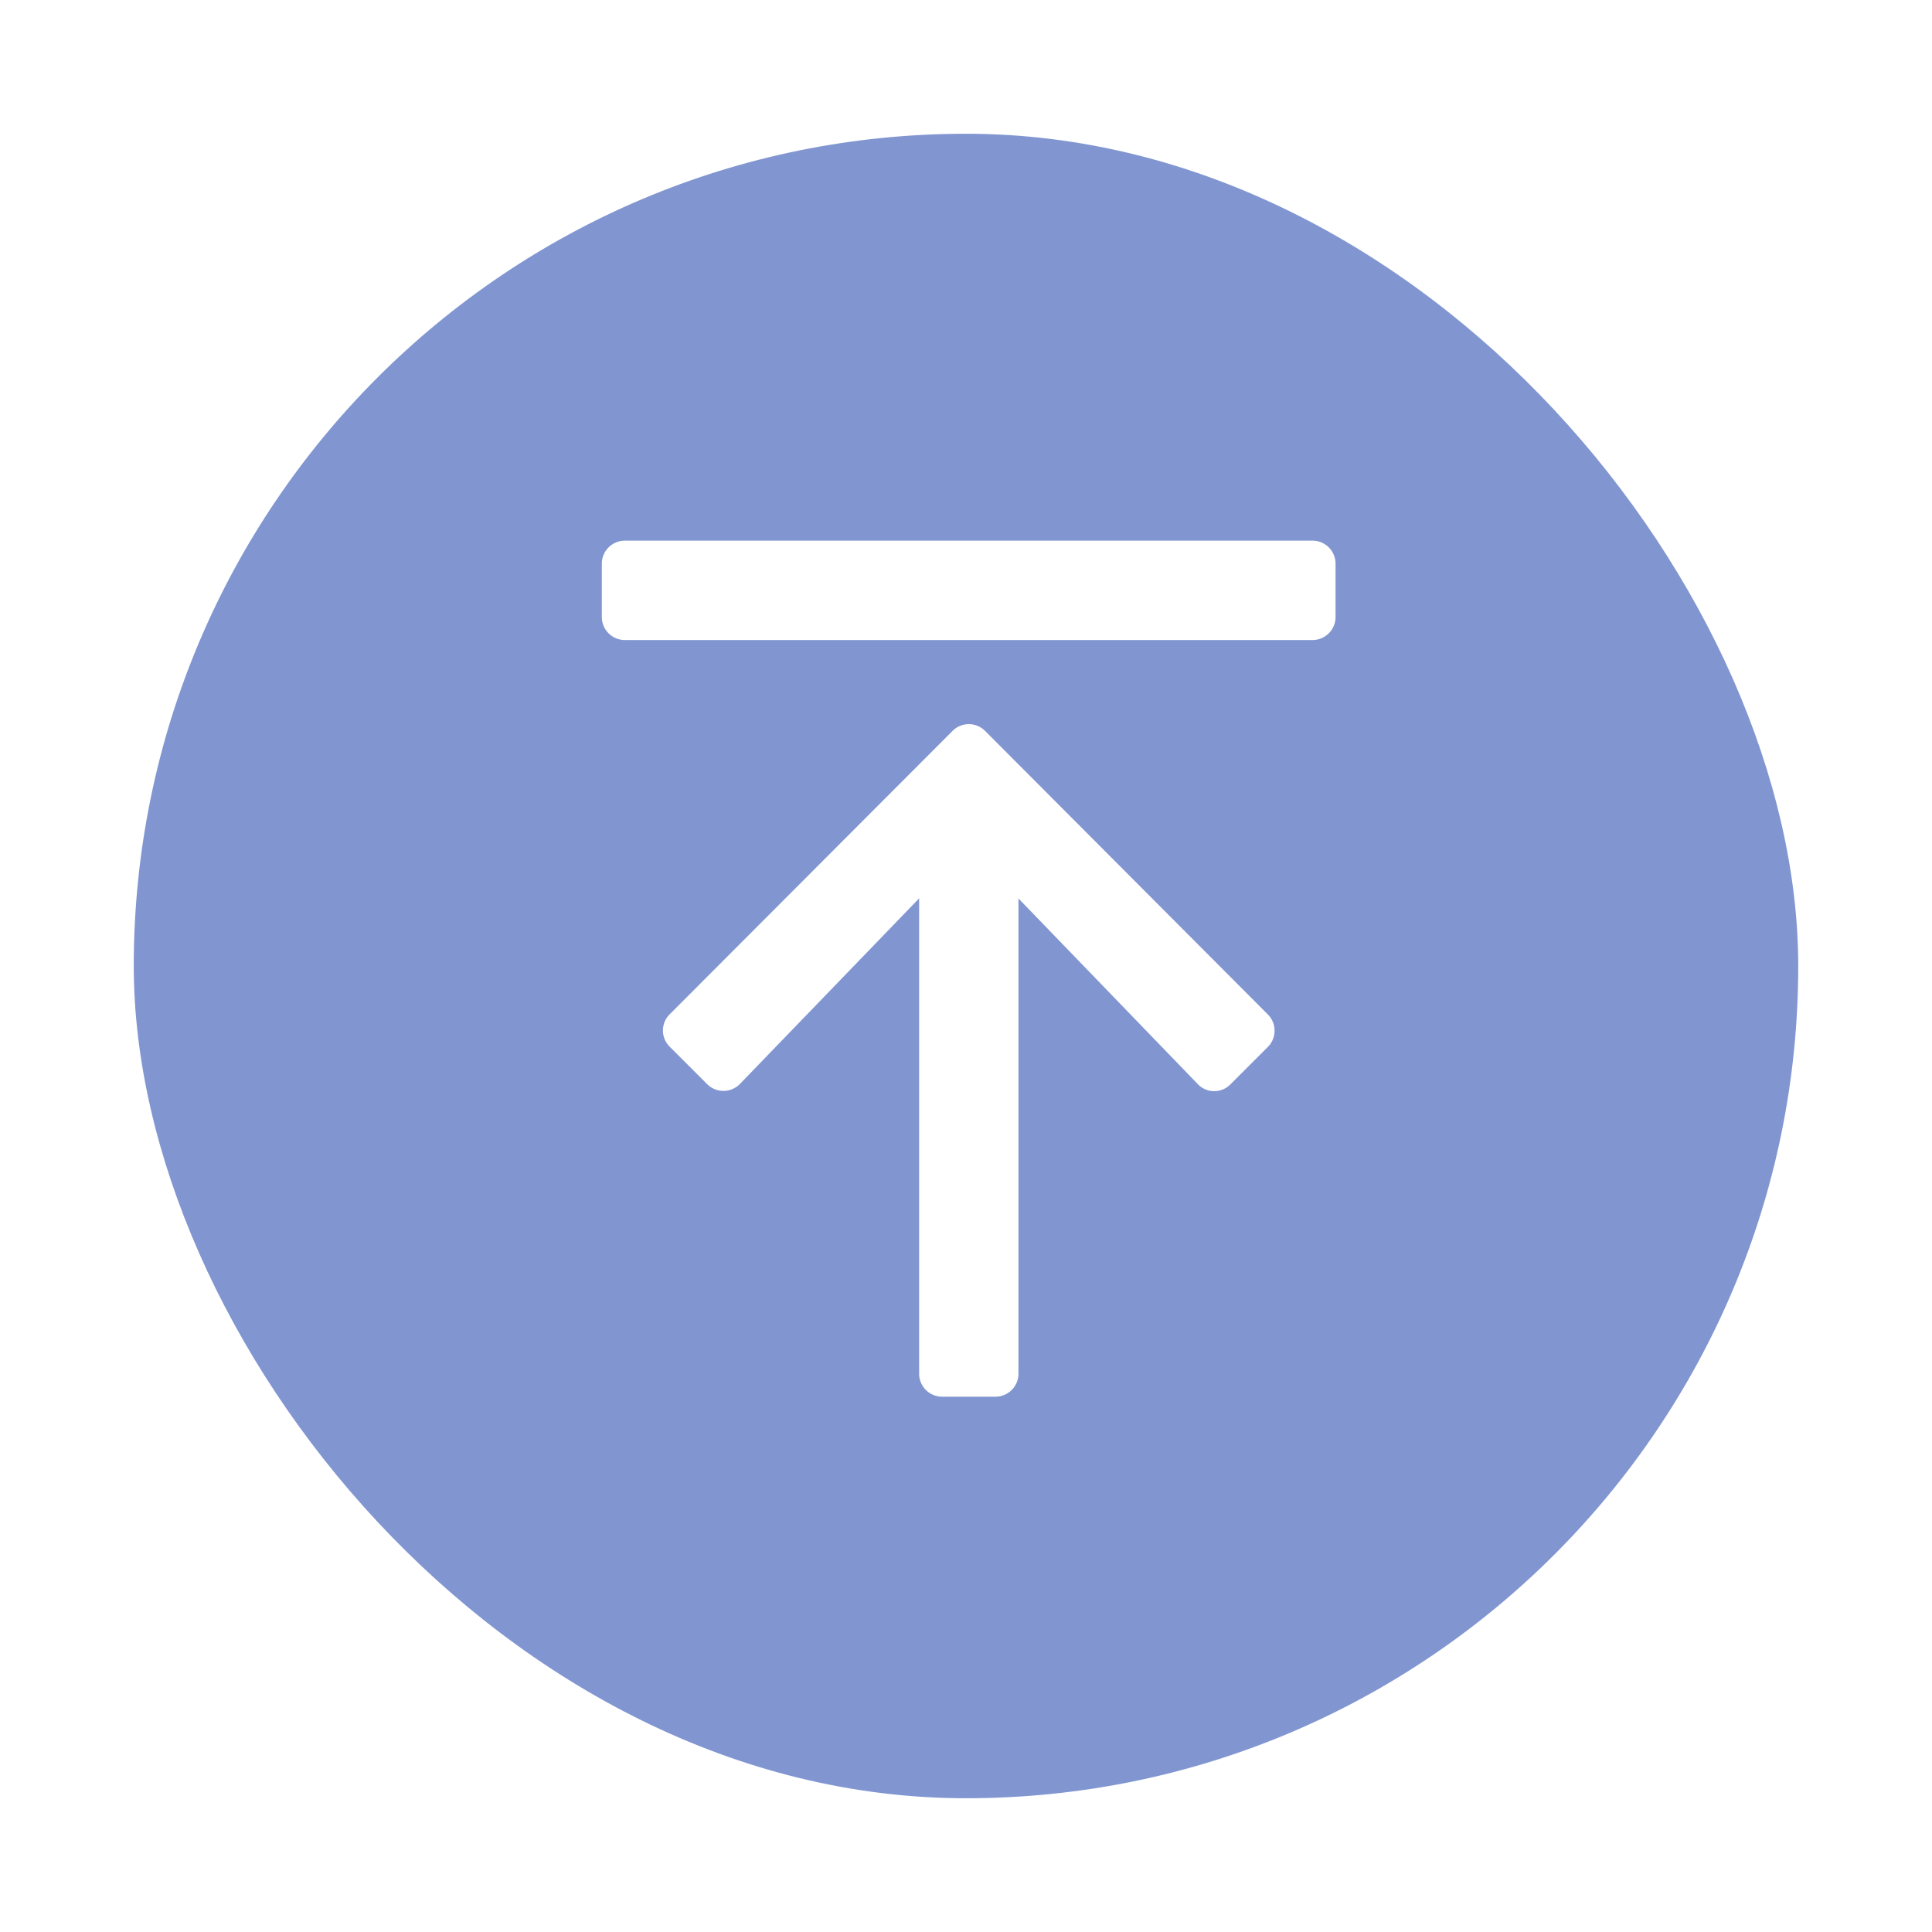
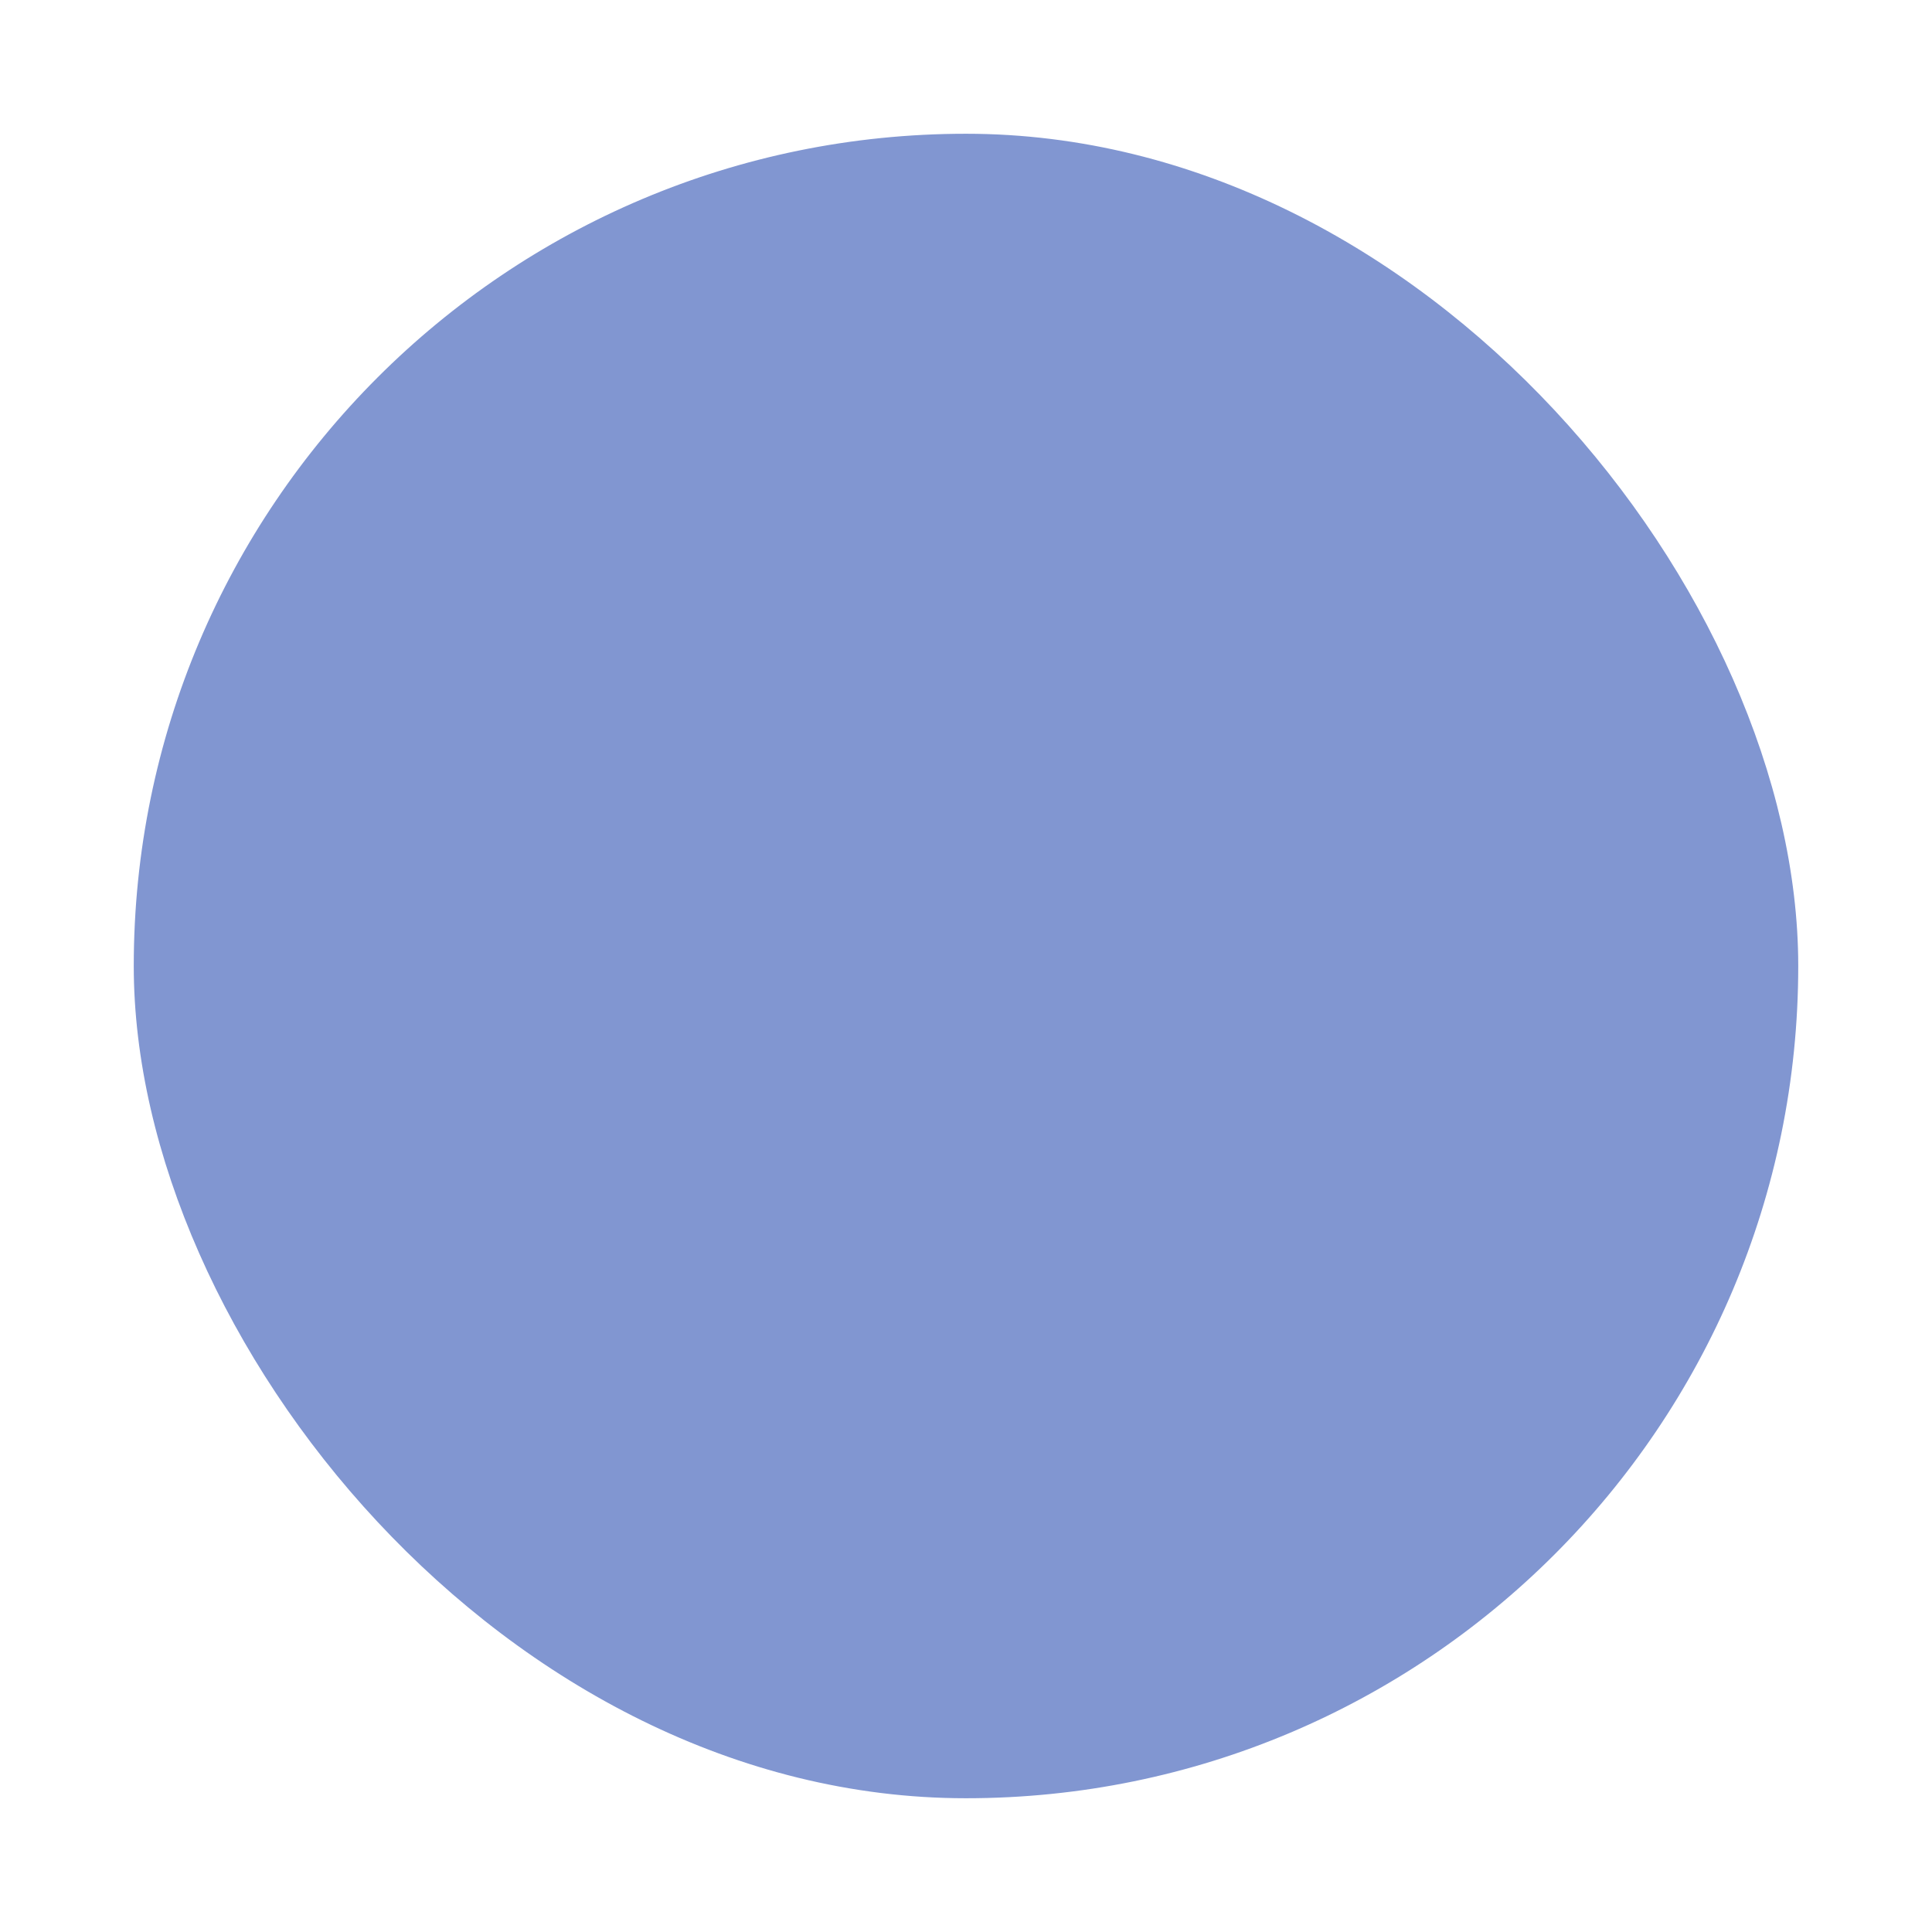
<svg xmlns="http://www.w3.org/2000/svg" width="65" height="65" viewBox="0 0 65 65">
  <defs>
    <filter id="Rectangle_1" x="0" y="0" width="65" height="65" filterUnits="userSpaceOnUse">
      <feOffset input="SourceAlpha" />
      <feGaussianBlur stdDeviation="1.5" result="blur" />
      <feFlood flood-opacity="0.161" />
      <feComposite operator="in" in2="blur" />
      <feComposite in="SourceGraphic" />
    </filter>
  </defs>
  <g id="Group_2" data-name="Group 2" transform="translate(680.5 -56.5)">
    <g id="Group_1" data-name="Group 1">
      <g transform="matrix(1, 0, 0, 1, -680.5, 56.5)" filter="url(#Rectangle_1)">
        <rect id="Rectangle_1-2" data-name="Rectangle 1" width="56" height="56" rx="28" transform="translate(4.5 4.5)" fill="#8196d1" />
      </g>
-       <path id="top" d="M2.282,47.936,11.8,38.4a.772.772,0,0,1,1.093,0l9.514,9.54a.772.772,0,0,1,0,1.093l-1.26,1.26a.763.763,0,0,1-1.1-.013l-6.03-6.242V60.029a.774.774,0,0,1-.771.771h-1.8a.774.774,0,0,1-.771-.771V44.034L4.648,50.276a.774.774,0,0,1-1.1.013l-1.26-1.26a.766.766,0,0,1-.006-1.093ZM.771,35.343H23.914a.774.774,0,0,0,.771-.771v-1.8A.774.774,0,0,0,23.914,32H.771A.774.774,0,0,0,0,32.771v1.8a.774.774,0,0,0,.771.772Z" transform="translate(-660.252 42.69)" fill="#fff" />
    </g>
  </g>
</svg>